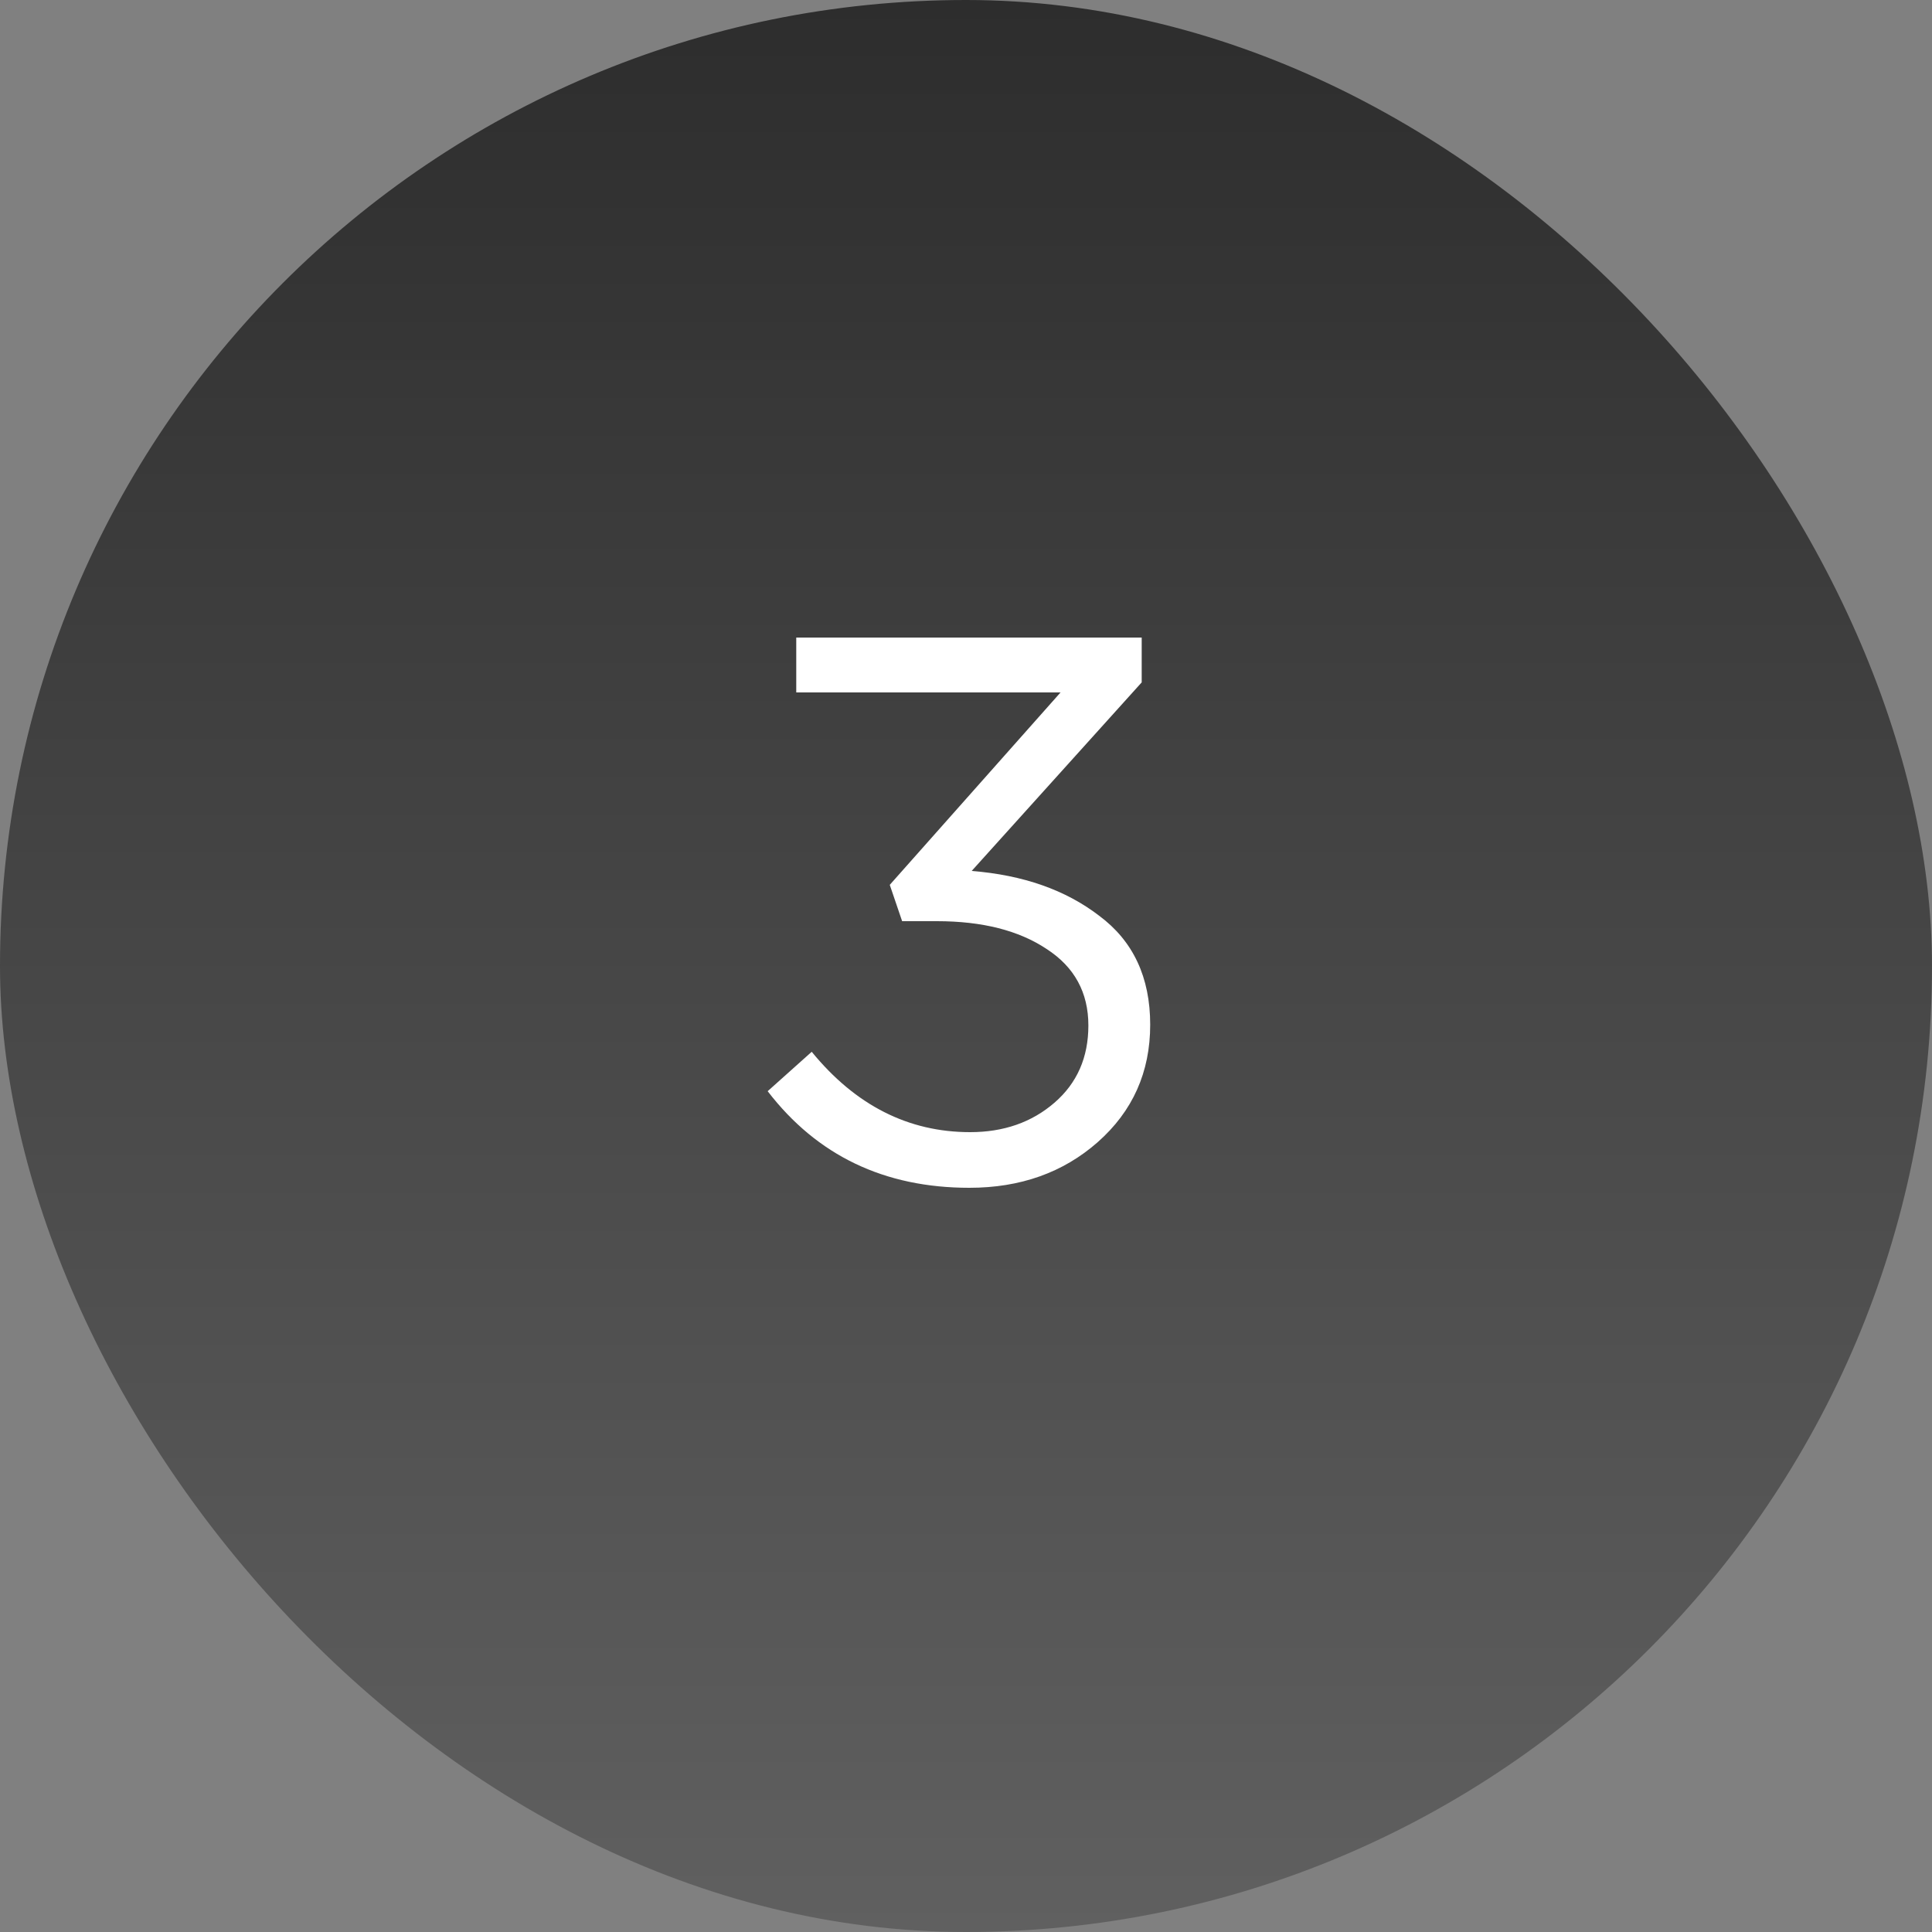
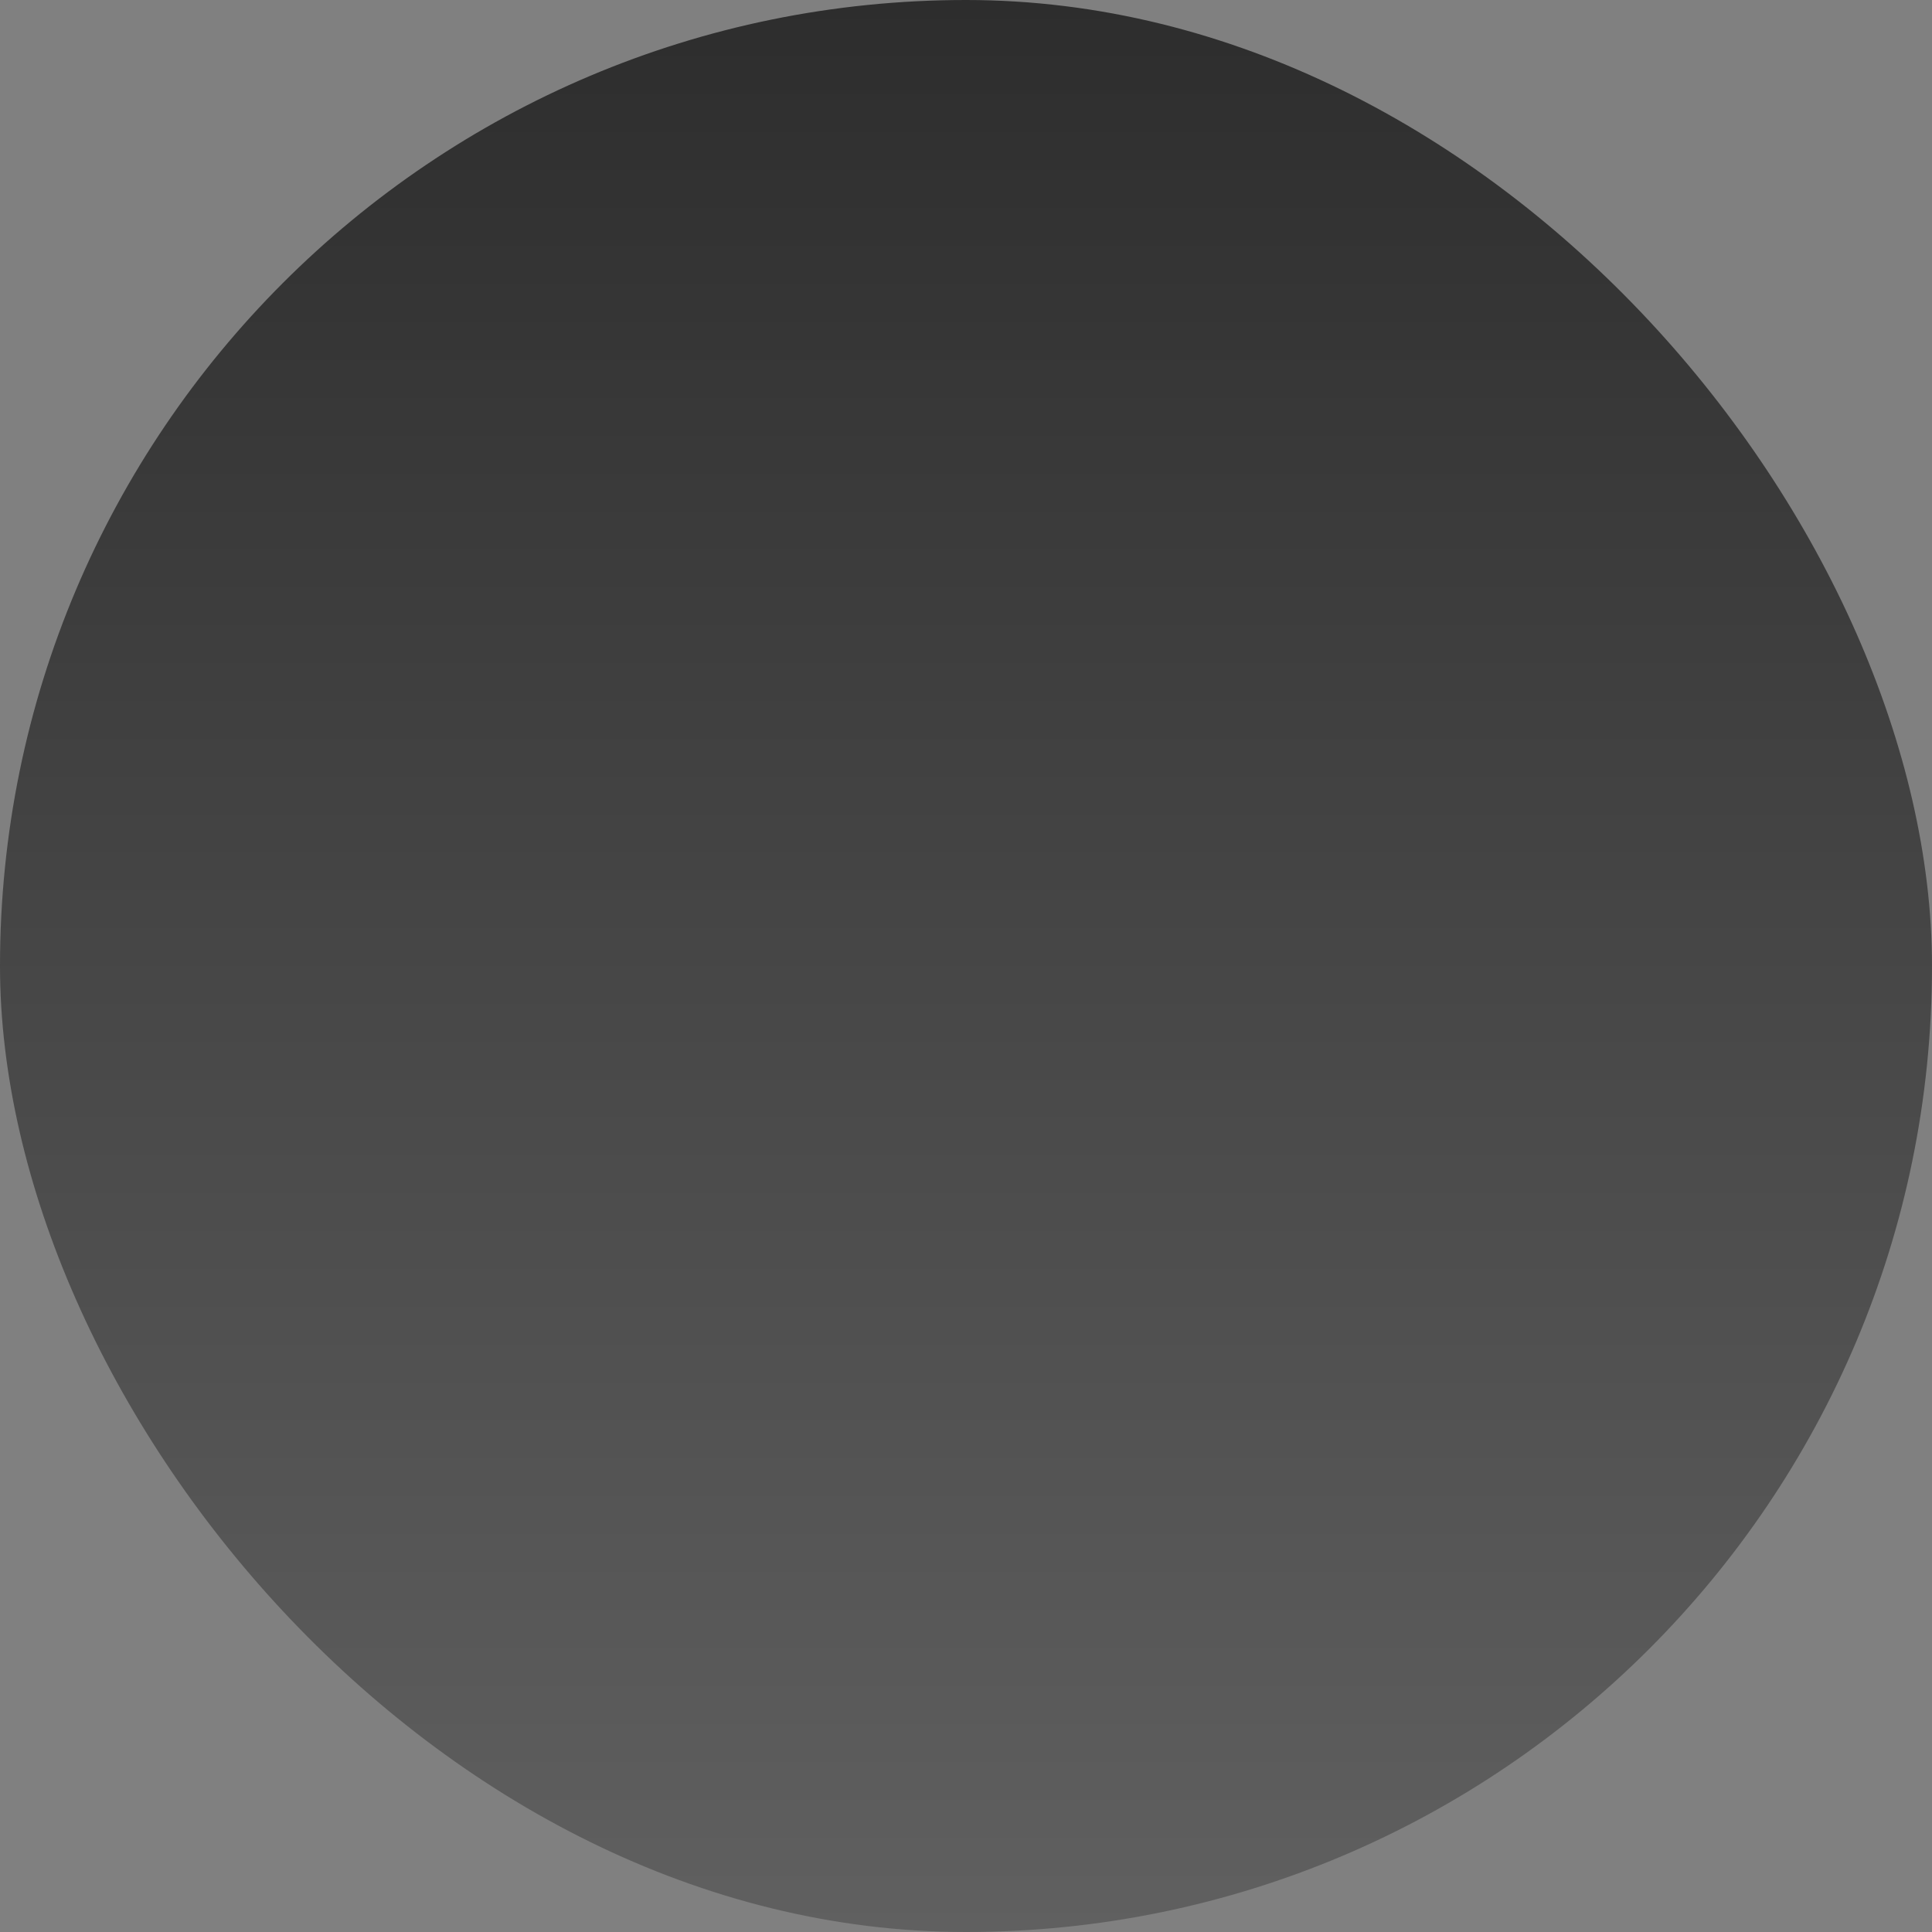
<svg xmlns="http://www.w3.org/2000/svg" width="100" height="100" viewBox="0 0 100 100" fill="none">
  <rect x="0" y="0" width="100" height="100" fill="#808080" stroke="none" />
  <rect width="100" height="100" rx="50" fill="url(#paint0_linear_17_278)" />
-   <path d="M50.174 61.48C45.774 61.48 42.294 59.813 39.734 56.48L42.014 54.44C44.281 57.213 47.014 58.6 50.214 58.6C51.948 58.6 53.401 58.093 54.574 57.08C55.748 56.067 56.334 54.733 56.334 53.08C56.334 51.373 55.614 50.053 54.174 49.12C52.734 48.16 50.841 47.68 48.494 47.68H46.694L46.054 45.8L54.894 35.84H41.214V33H59.094V35.32L50.294 45.08C52.961 45.293 55.161 46.067 56.894 47.4C58.654 48.707 59.534 50.587 59.534 53.04C59.534 55.493 58.628 57.52 56.814 59.12C55.028 60.693 52.814 61.48 50.174 61.48Z" fill="white" />
  <defs>
    <linearGradient id="paint0_linear_17_278" x1="50" y1="0" x2="50" y2="100" gradientUnits="userSpaceOnUse">
      <stop stop-color="#2D2D2D" />
      <stop offset="1" stop-color="#606060" />
    </linearGradient>
  </defs>
</svg>